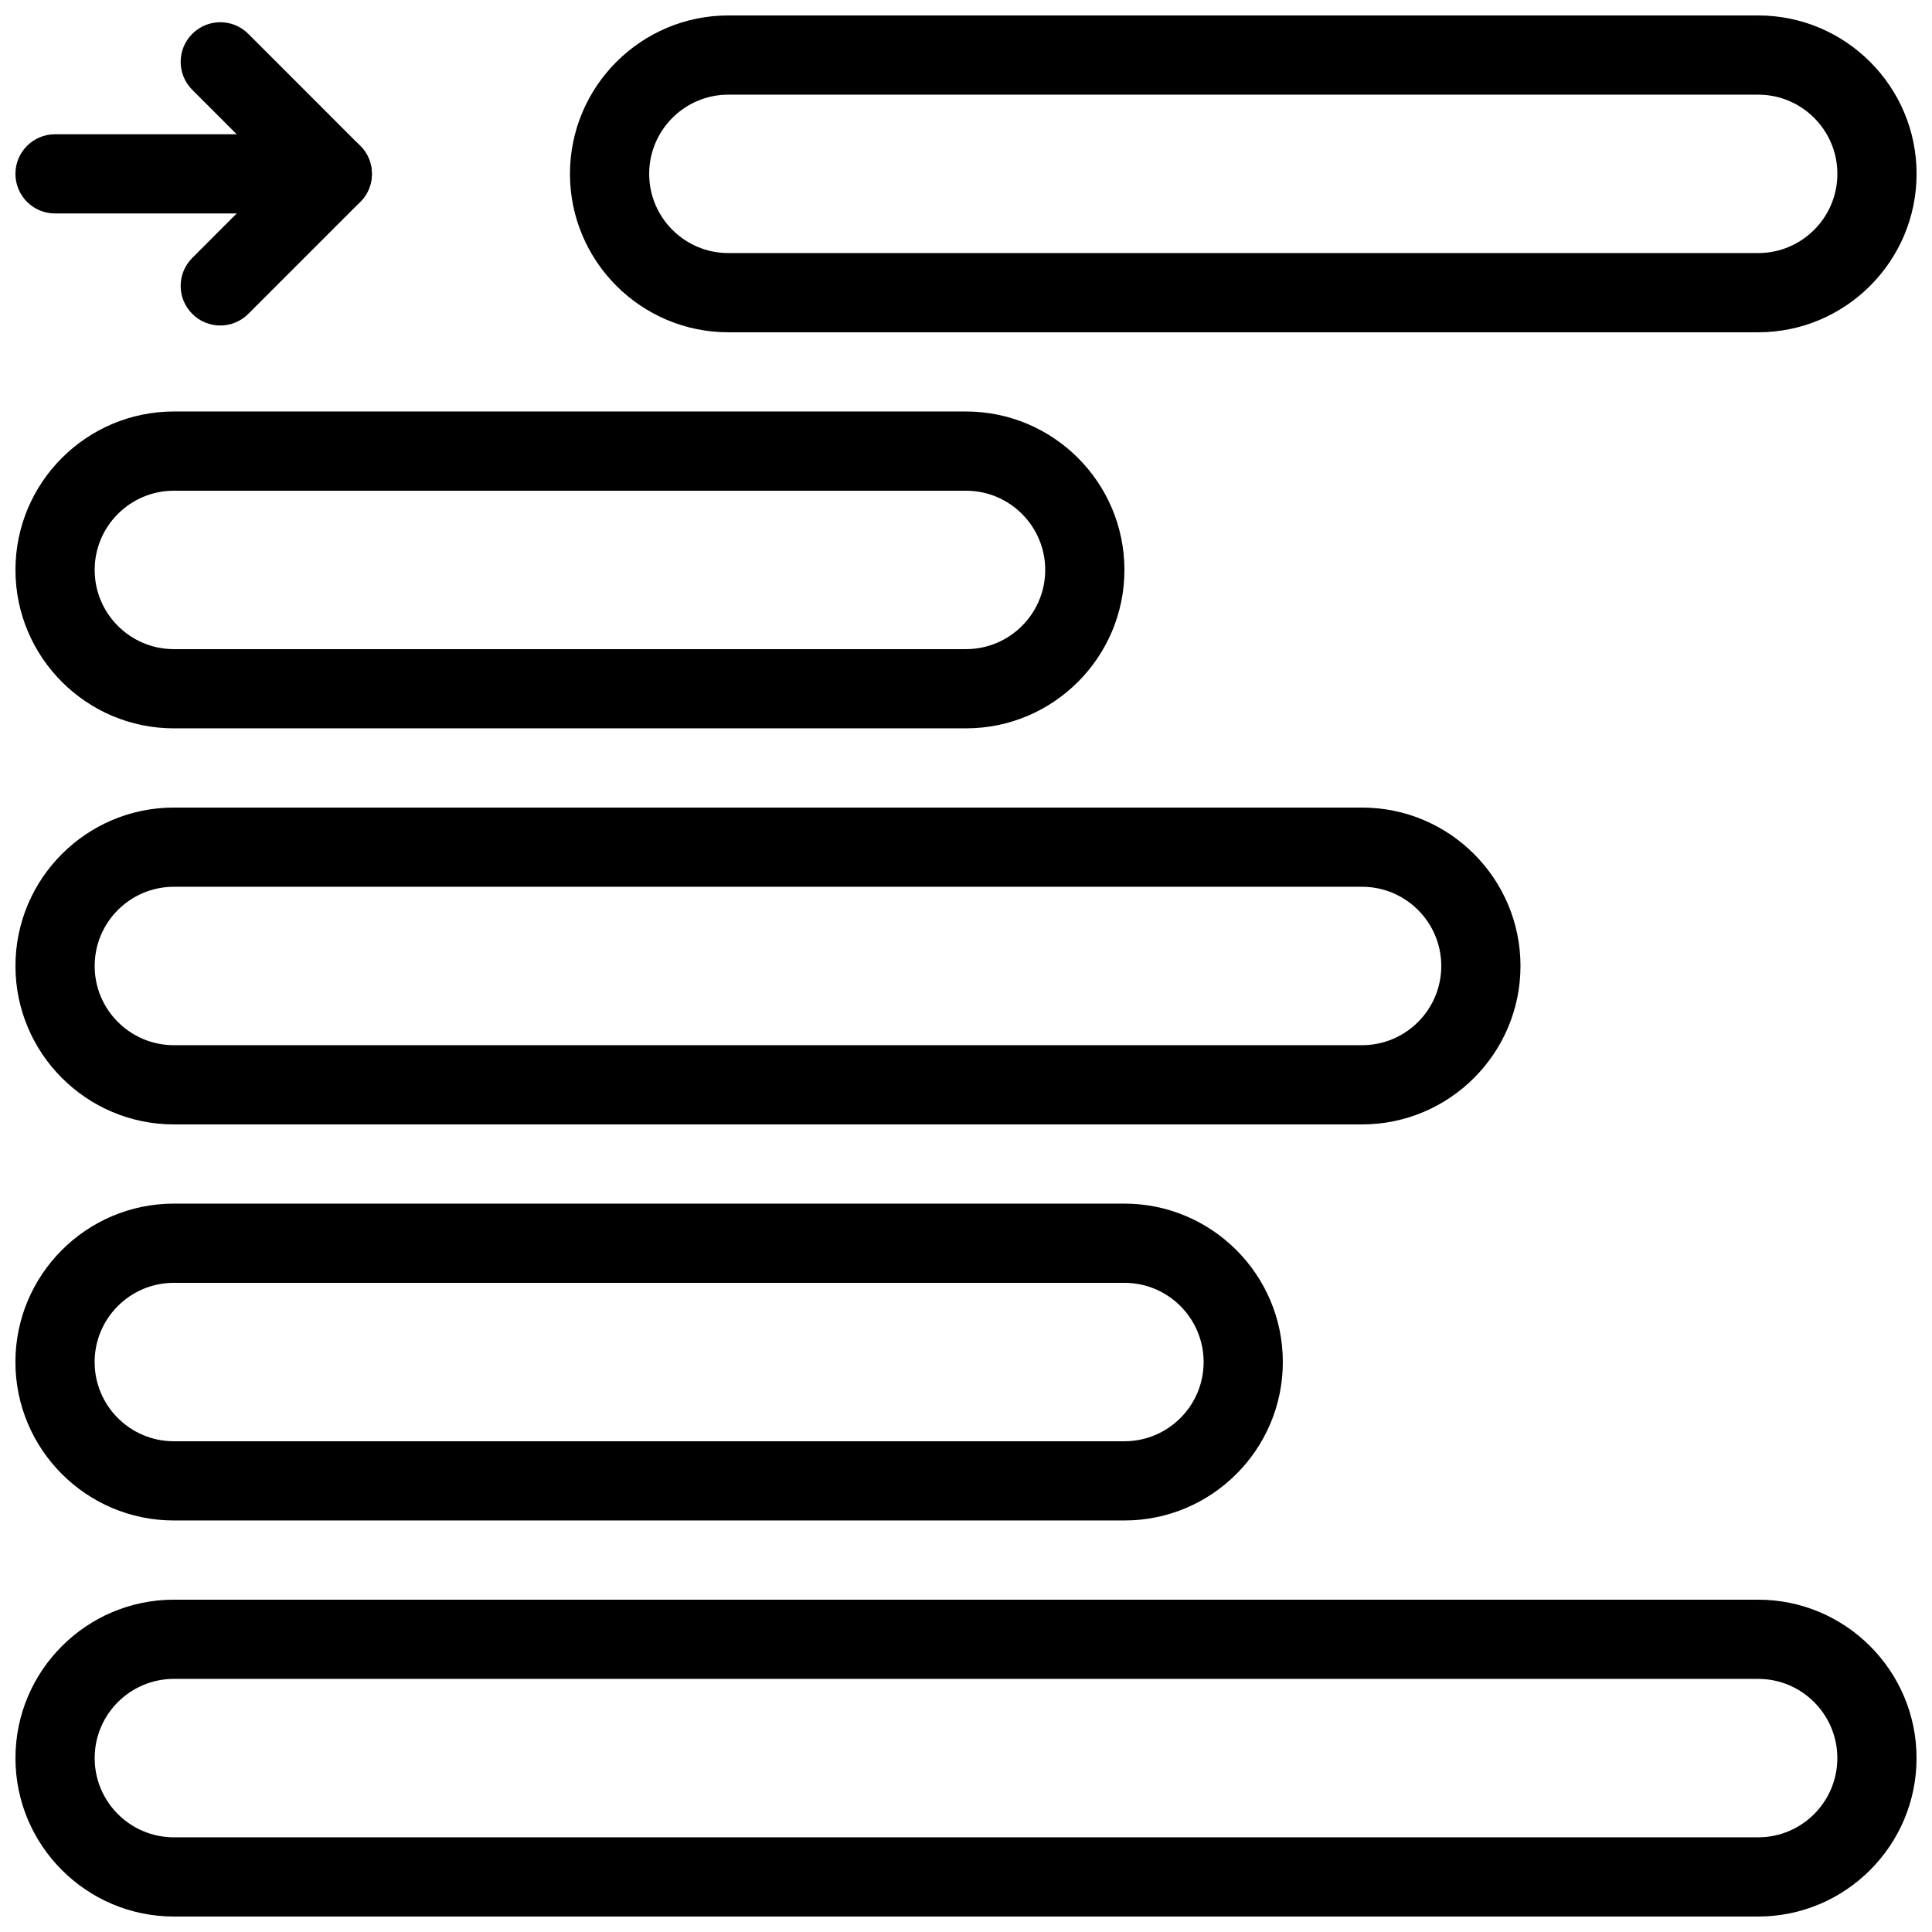
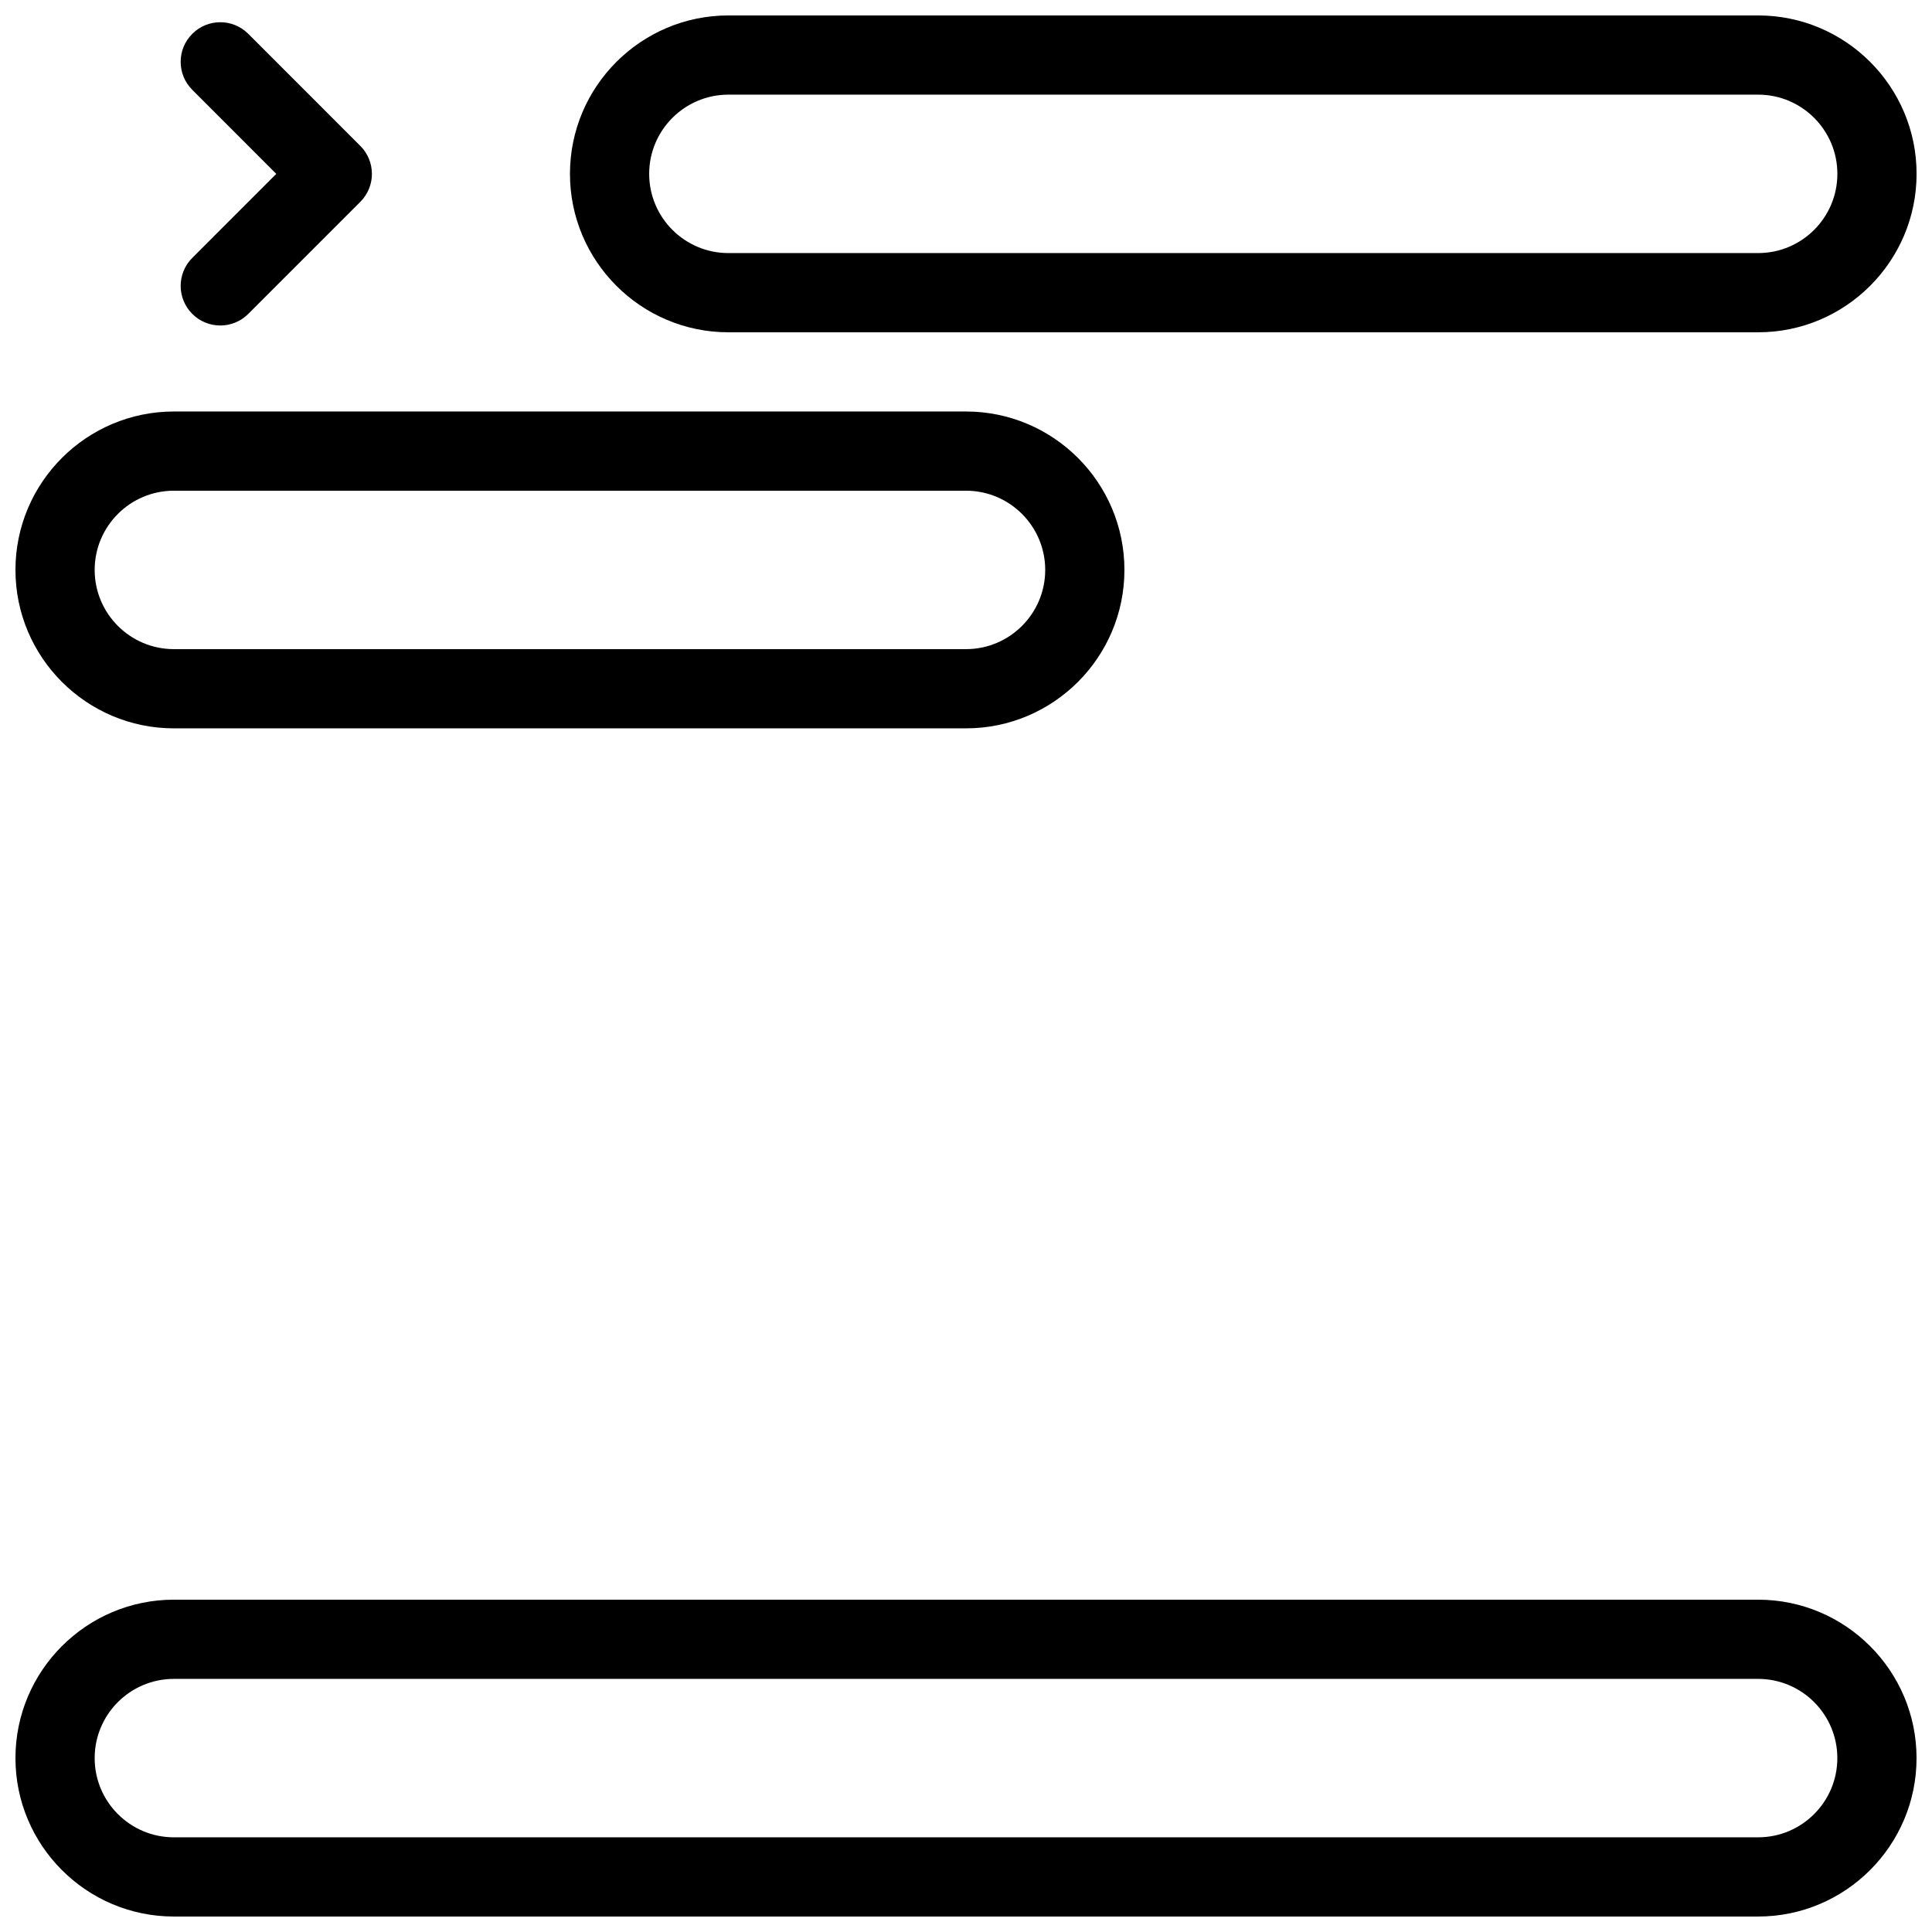
<svg xmlns="http://www.w3.org/2000/svg" width="800px" height="800px" version="1.1" viewBox="144 144 512 512">
  <defs>
    <clipPath id="f">
      <path d="m295 148.09h356.9v84.906h-356.9z" />
    </clipPath>
    <clipPath id="e">
      <path d="m148.09 253h293.91v85h-293.91z" />
    </clipPath>
    <clipPath id="d">
      <path d="m148.09 358h398.91v84h-398.91z" />
    </clipPath>
    <clipPath id="c">
-       <path d="m148.09 462h335.91v85h-335.91z" />
-     </clipPath>
+       </clipPath>
    <clipPath id="b">
      <path d="m148.09 567h503.81v84.902h-503.81z" />
    </clipPath>
    <clipPath id="a">
      <path d="m148.09 179h94.906v22h-94.906z" />
    </clipPath>
  </defs>
  <g clip-path="url(#f)">
    <path d="m609.92 232.06h-272.89c-23.152 0-41.984-18.828-41.984-41.984 0-23.152 18.828-41.984 41.984-41.984h272.9c23.152 0 41.984 18.828 41.984 41.984-0.004 23.152-18.832 41.984-41.988 41.984zm-272.89-62.977c-11.586 0-20.992 9.414-20.992 20.992s9.406 20.992 20.992 20.992h272.9c11.586 0 20.992-9.414 20.992-20.992s-9.406-20.992-20.992-20.992z" />
  </g>
  <g clip-path="url(#e)">
    <path d="m400 337.02h-209.92c-23.152 0-41.984-18.828-41.984-41.984 0-23.152 18.828-41.984 41.984-41.984h209.92c23.152 0 41.984 18.828 41.984 41.984 0 23.152-18.832 41.984-41.984 41.984zm-209.92-62.977c-11.586 0-20.992 9.414-20.992 20.992 0 11.578 9.406 20.992 20.992 20.992h209.92c11.586 0 20.992-9.414 20.992-20.992 0-11.578-9.406-20.992-20.992-20.992z" />
  </g>
  <g clip-path="url(#d)">
-     <path d="m504.96 441.98h-314.88c-23.152 0-41.984-18.828-41.984-41.984 0-23.152 18.828-41.984 41.984-41.984h314.88c23.152 0 41.984 18.828 41.984 41.984-0.004 23.152-18.832 41.984-41.988 41.984zm-314.88-62.977c-11.586 0-20.992 9.414-20.992 20.992 0 11.586 9.406 20.992 20.992 20.992h314.88c11.586 0 20.992-9.406 20.992-20.992 0-11.578-9.406-20.992-20.992-20.992z" />
-   </g>
+     </g>
  <g clip-path="url(#c)">
    <path d="m441.98 546.94h-251.91c-23.152 0-41.984-18.828-41.984-41.984 0-23.152 18.828-41.984 41.984-41.984h251.91c23.152 0 41.984 18.828 41.984 41.984-0.004 23.156-18.832 41.984-41.984 41.984zm-251.91-62.977c-11.586 0-20.992 9.406-20.992 20.992 0 11.586 9.406 20.992 20.992 20.992h251.91c11.586 0 20.992-9.406 20.992-20.992 0-11.586-9.406-20.992-20.992-20.992z" />
  </g>
  <g clip-path="url(#b)">
    <path d="m609.92 651.9h-419.84c-23.152 0-41.984-18.828-41.984-41.984 0-23.152 18.828-41.984 41.984-41.984h419.84c23.152 0 41.984 18.828 41.984 41.984s-18.828 41.984-41.984 41.984zm-419.84-62.977c-11.586 0-20.992 9.406-20.992 20.992 0 11.586 9.406 20.992 20.992 20.992h419.84c11.586 0 20.992-9.406 20.992-20.992 0-11.586-9.406-20.992-20.992-20.992z" />
  </g>
  <path d="m202.38 230.26c-2.688 0-5.375-1.027-7.422-3.074-4.106-4.106-4.106-10.738 0-14.84l22.262-22.266-22.262-22.273c-4.106-4.106-4.106-10.746 0-14.84 4.106-4.106 10.738-4.106 14.84 0l29.684 29.691c4.106 4.106 4.106 10.738 0 14.84l-29.68 29.684c-2.047 2.047-4.734 3.078-7.422 3.078z" />
  <g clip-path="url(#a)">
-     <path d="m232.06 200.57h-73.473c-5.805 0-10.496-4.703-10.496-10.496s4.691-10.496 10.496-10.496h73.473c5.805 0 10.496 4.703 10.496 10.496s-4.691 10.496-10.496 10.496z" />
-   </g>
+     </g>
</svg>